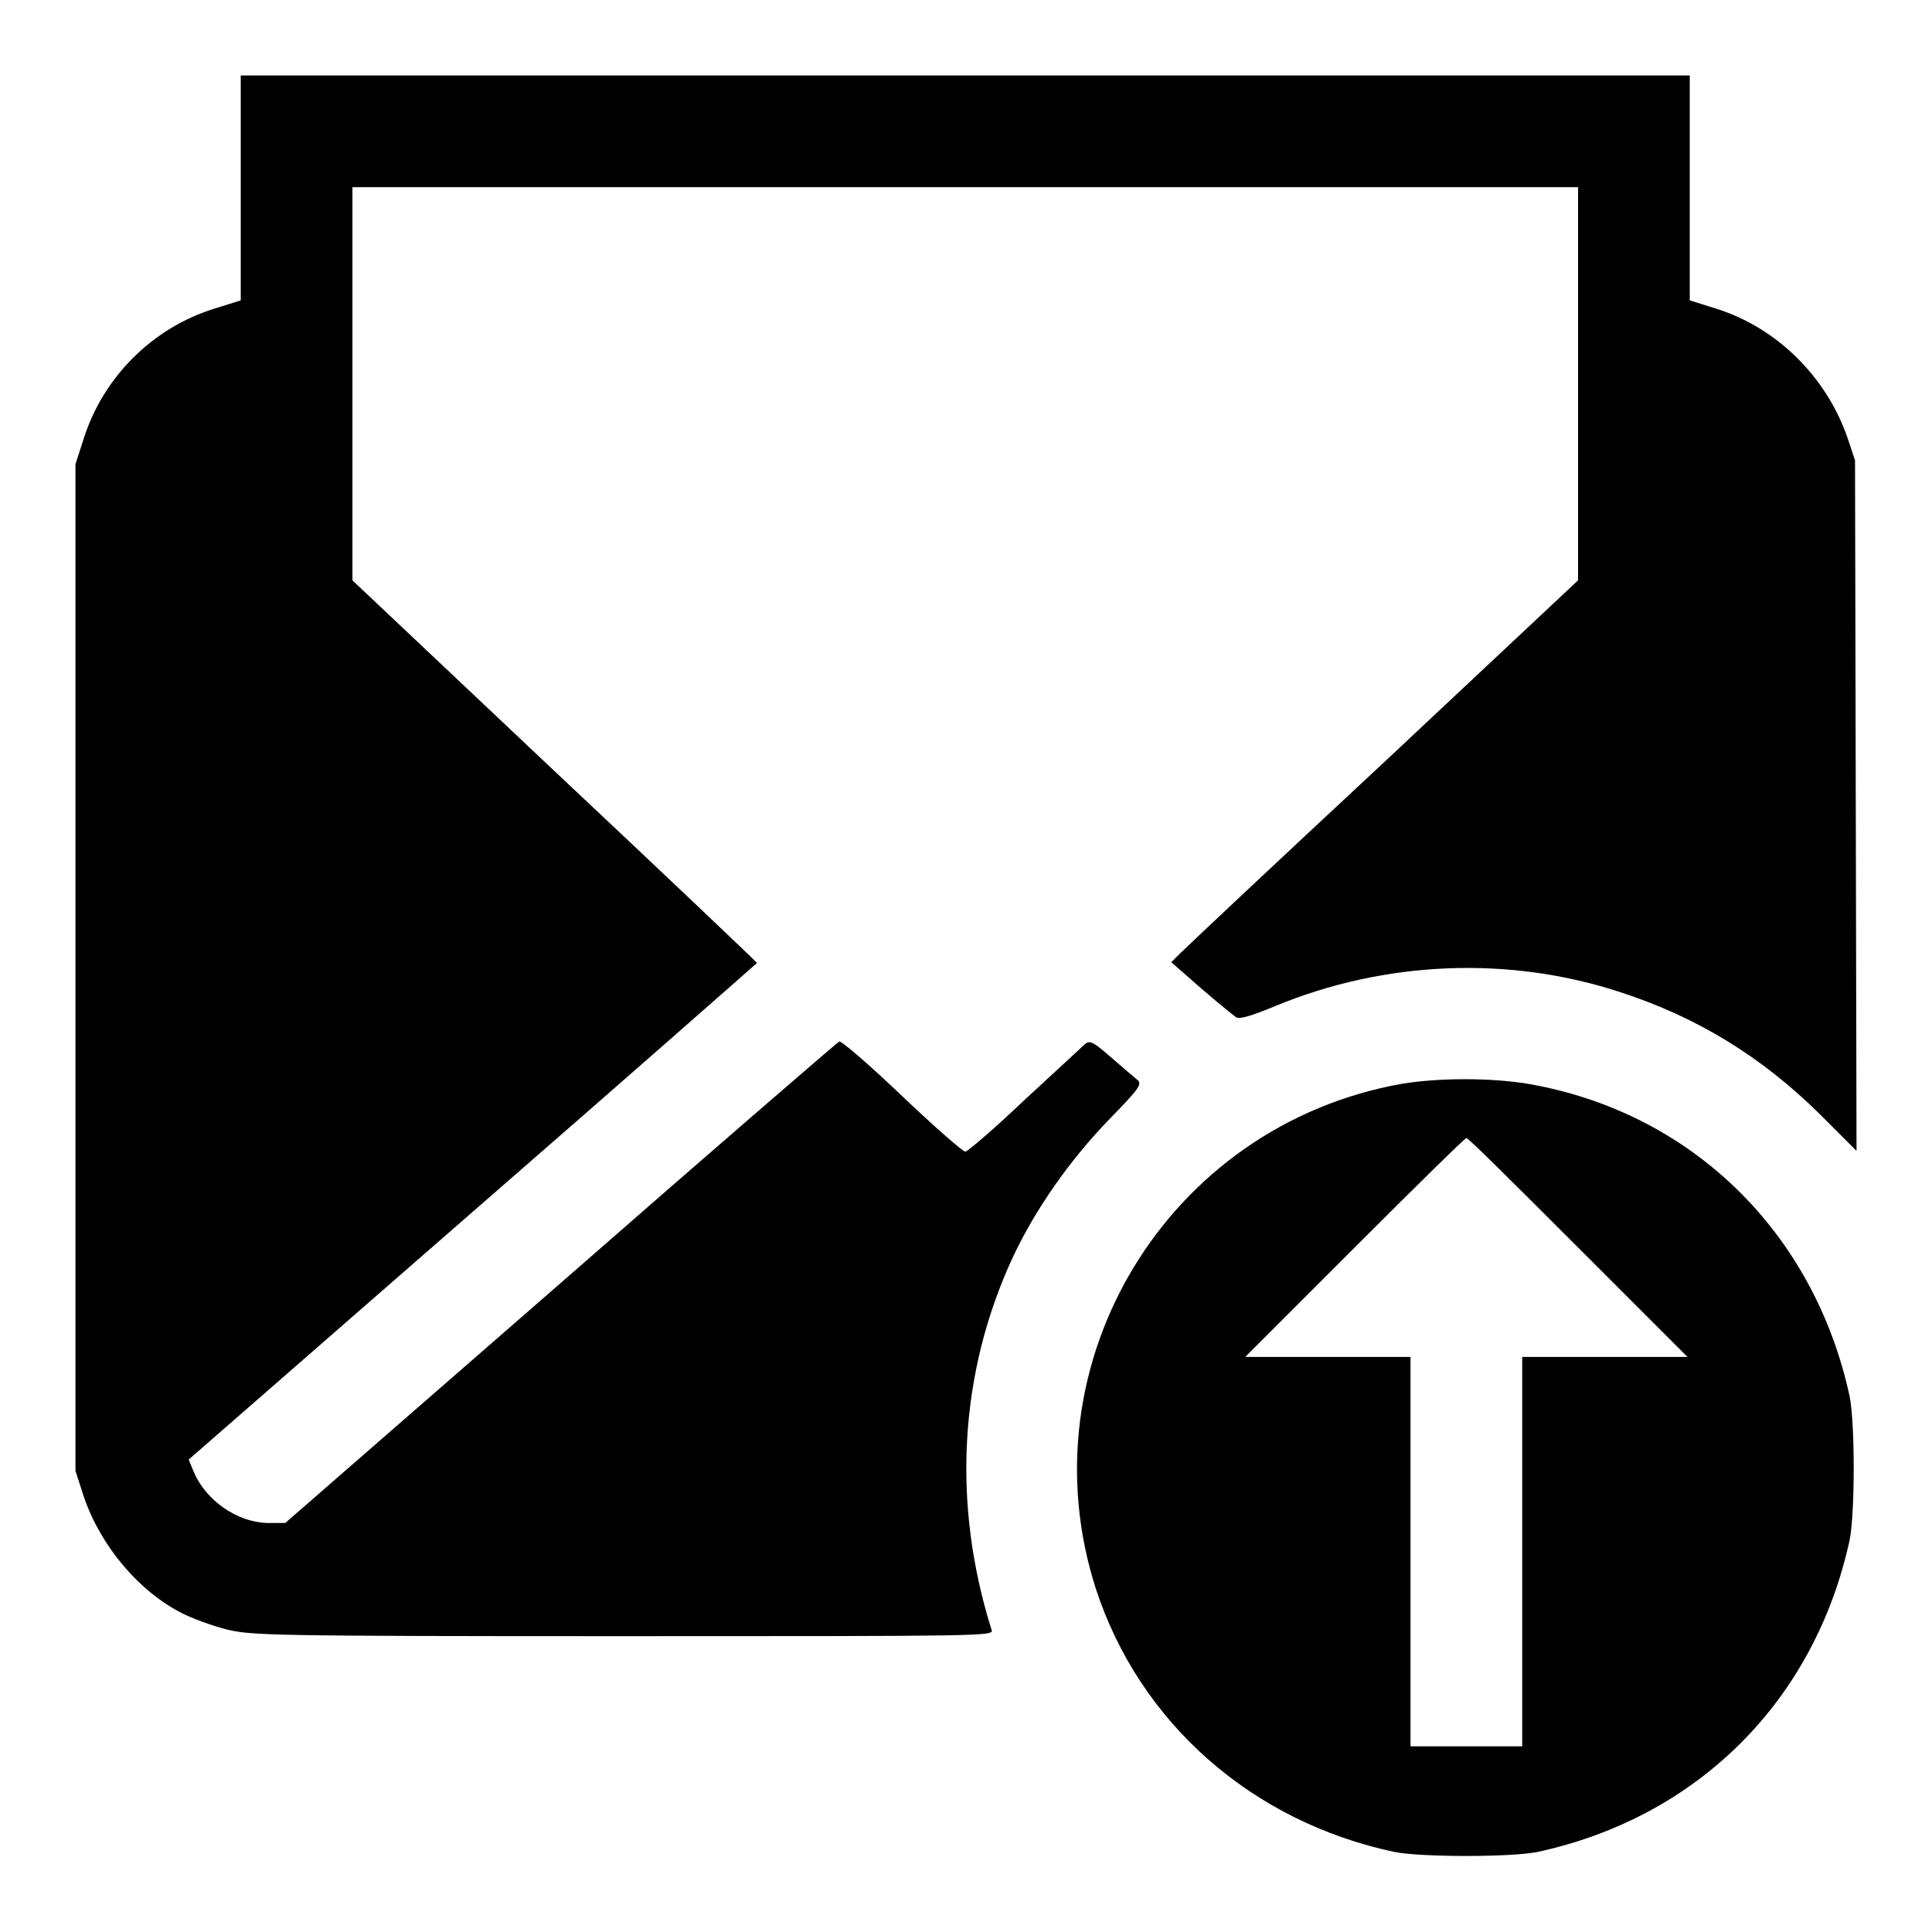
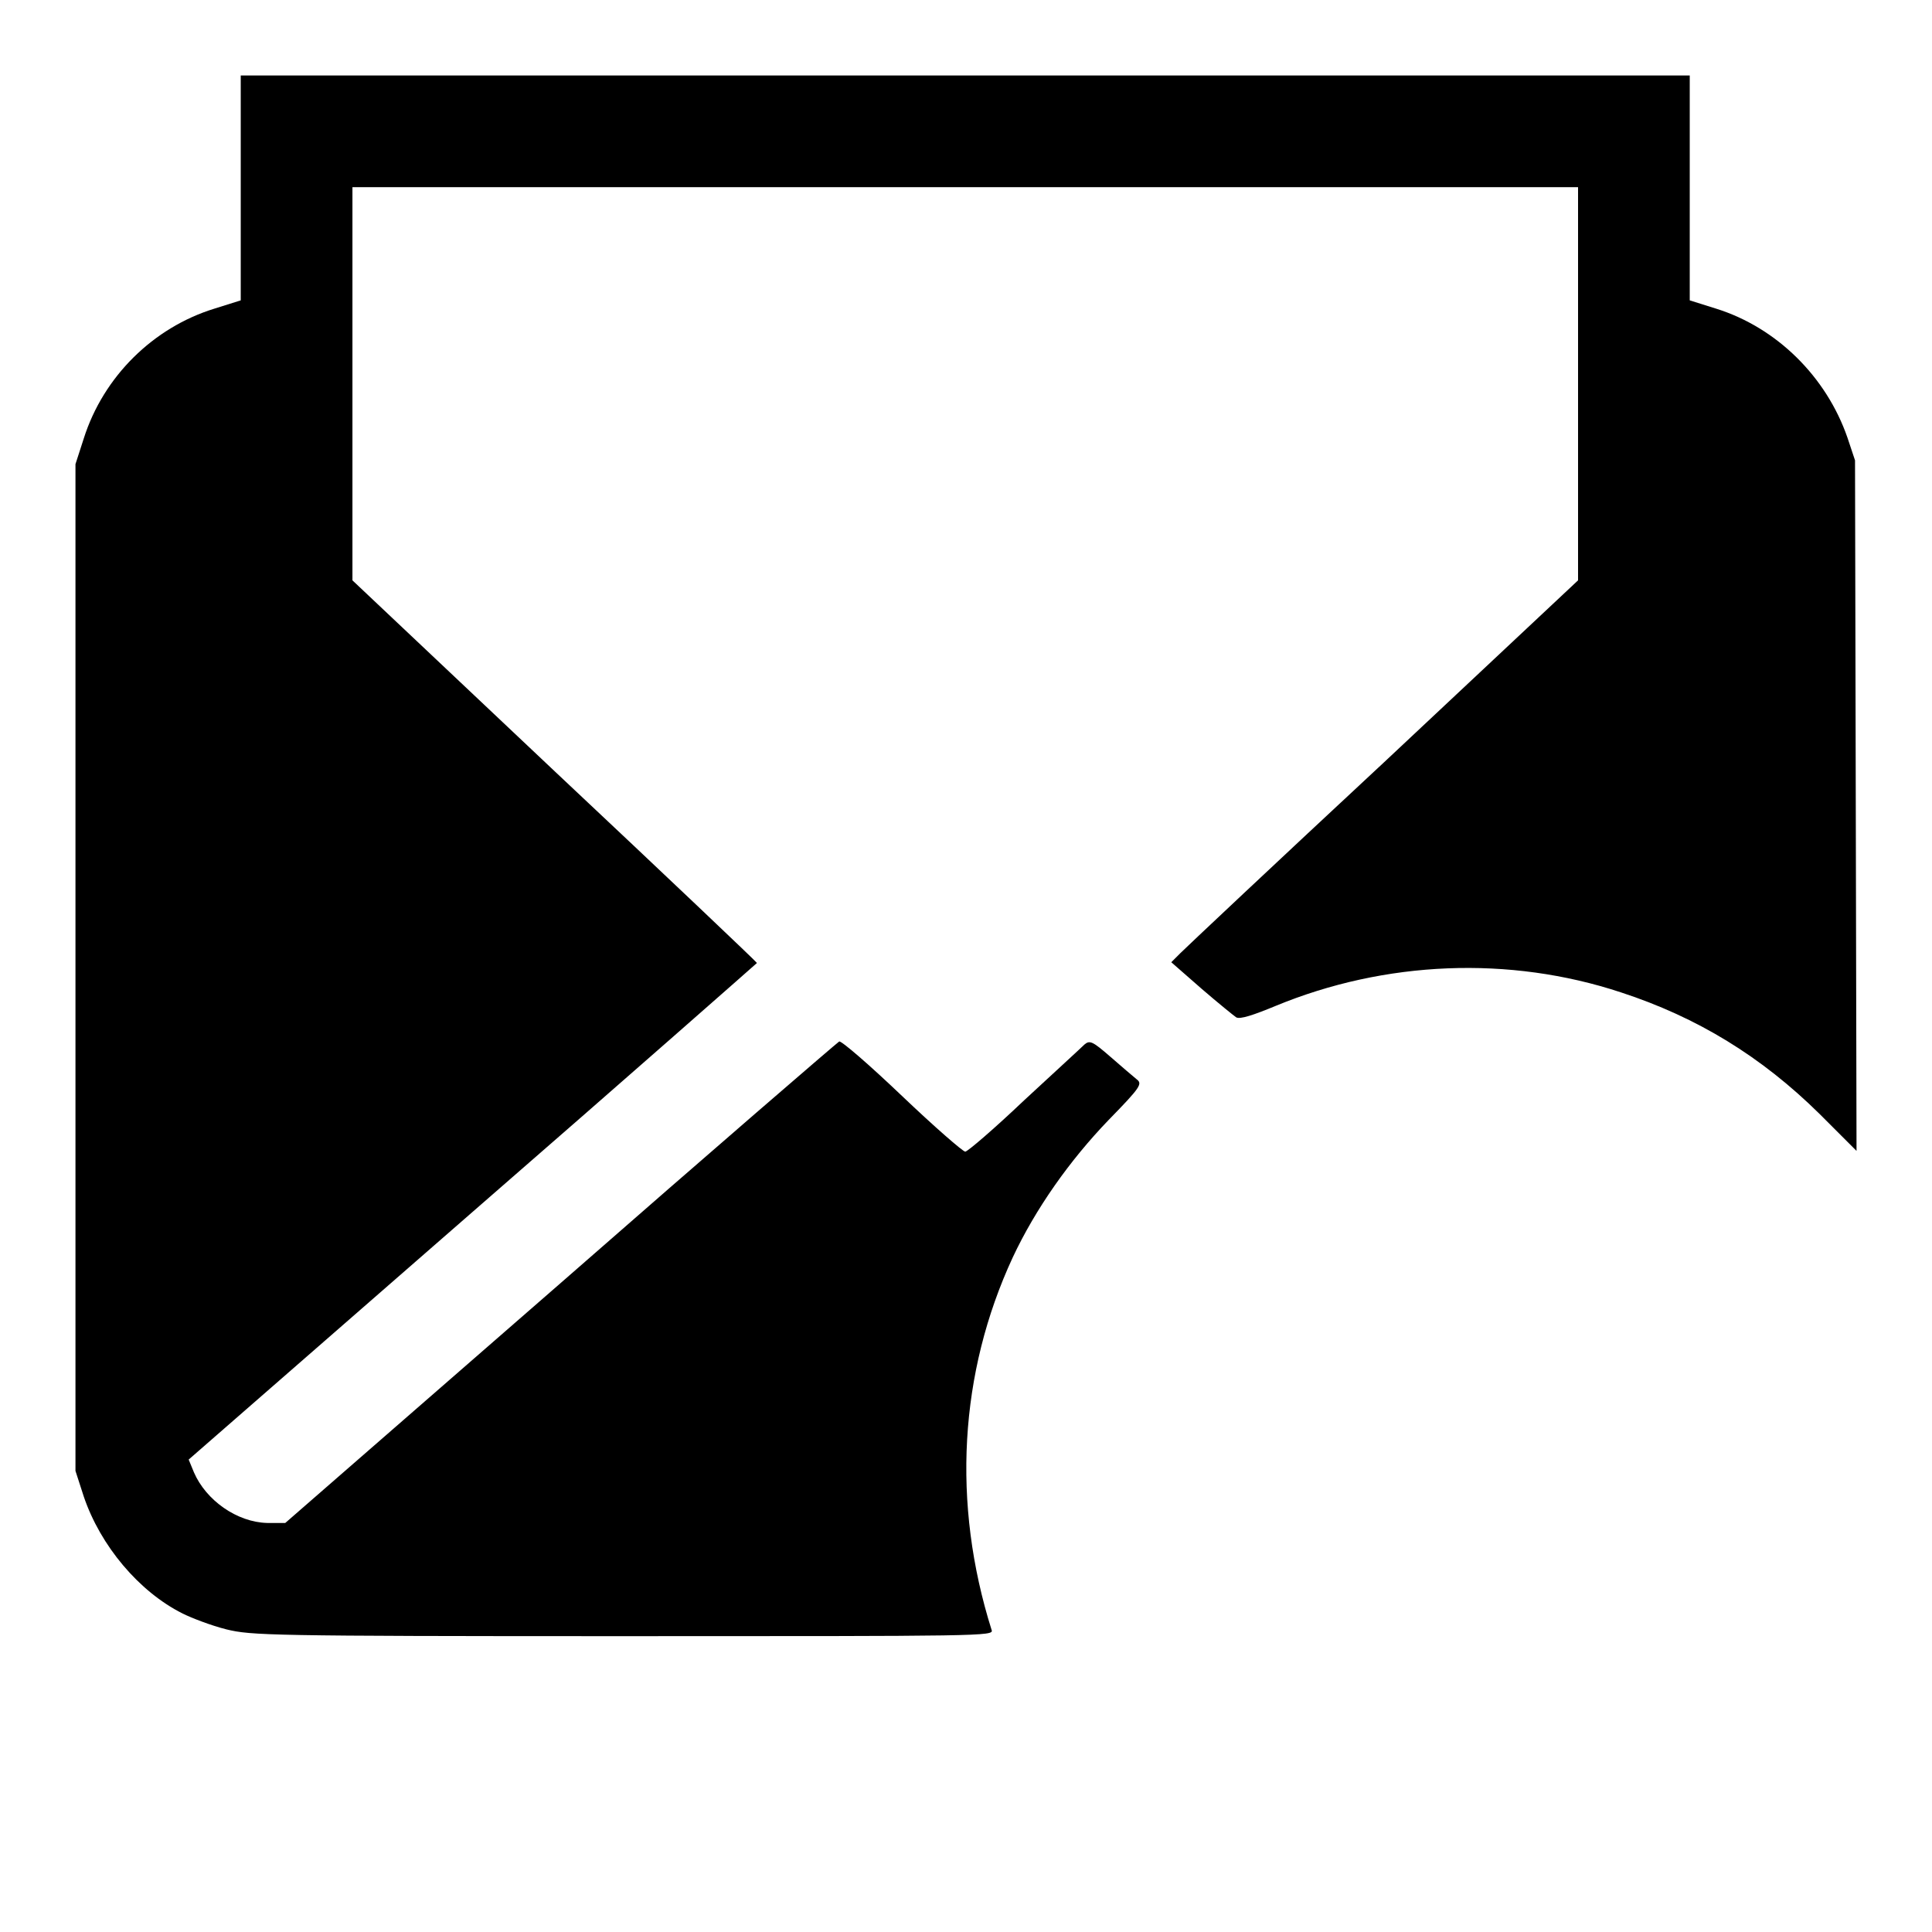
<svg xmlns="http://www.w3.org/2000/svg" version="1.1" x="0px" y="0px" viewBox="0 0 256 256" enable-background="new 0 0 256 256" xml:space="preserve">
  <g>
    <g>
      <g>
        <path fill="#000000" d="M31.9,24.9v14.9l-3.5,1.1c-8.1,2.5-14.7,9-17.3,17.2L10,61.5v66.7v66.7l1.1,3.4c2.2,6.5,7.3,12.6,13.1,15.5c1.2,0.6,3.8,1.6,5.8,2.1c3.3,0.8,5.5,0.9,52.6,0.9c47.5,0,49.1,0,48.8-0.8c-5.3-16.8-4.3-34.1,2.8-49.4c3-6.4,7.5-12.8,12.7-18.2c4.3-4.4,4.5-4.8,3.7-5.4c-0.5-0.4-2-1.7-3.5-3c-2.3-2-2.7-2.2-3.4-1.6c-0.4,0.4-4,3.7-8,7.4c-4,3.8-7.5,6.8-7.8,6.8c-0.3,0-4.1-3.3-8.4-7.4c-4.3-4.1-8-7.3-8.3-7.2c-0.2,0.1-16.8,14.4-36.9,32l-36.5,31.8l-2.4,0c-4-0.1-8.1-3-9.7-6.7l-0.7-1.7l37.6-32.8c20.7-18,37.6-32.9,37.7-33c0-0.1-12-11.5-26.8-25.4L46.7,76.9v-26V24.8h81.2h81.2v26v26.1L183.4,101c-14.2,13.2-26.3,24.6-27,25.3l-1.2,1.2l4,3.5c2.2,1.9,4.3,3.6,4.6,3.8c0.5,0.3,2.3-0.3,5.2-1.5c14.5-6,31-6.7,45.8-1.8c10.1,3.3,18.6,8.5,26.3,16.1l4.9,4.9l-0.1-45.8L245.8,61l-1-3c-2.8-8.1-9.4-14.6-17.4-17.1l-3.5-1.1V24.9V10h-96h-96V24.9z" />
-         <path fill="#000000" d="M185.8,143.6c-31.1,5.5-50.2,37-40.6,66.9c5.8,17.8,20.7,30.9,39.6,34.9c3.6,0.7,15.4,0.7,18.9,0c21.3-4.6,36.8-20.1,41.4-41.4c0.7-3.6,0.7-15.4,0-18.9c-4.7-21.9-21.1-37.8-42.7-41.5C197.5,142.8,190.7,142.8,185.8,143.6z M209.1,165.3l14.5,14.5h-11h-10.9v25.8v25.8h-7.4h-7.4v-25.8v-25.8H176h-11l14.5-14.5c8-8,14.6-14.5,14.8-14.5C194.5,150.7,201.1,157.3,209.1,165.3z" />
      </g>
    </g>
  </g>
</svg>